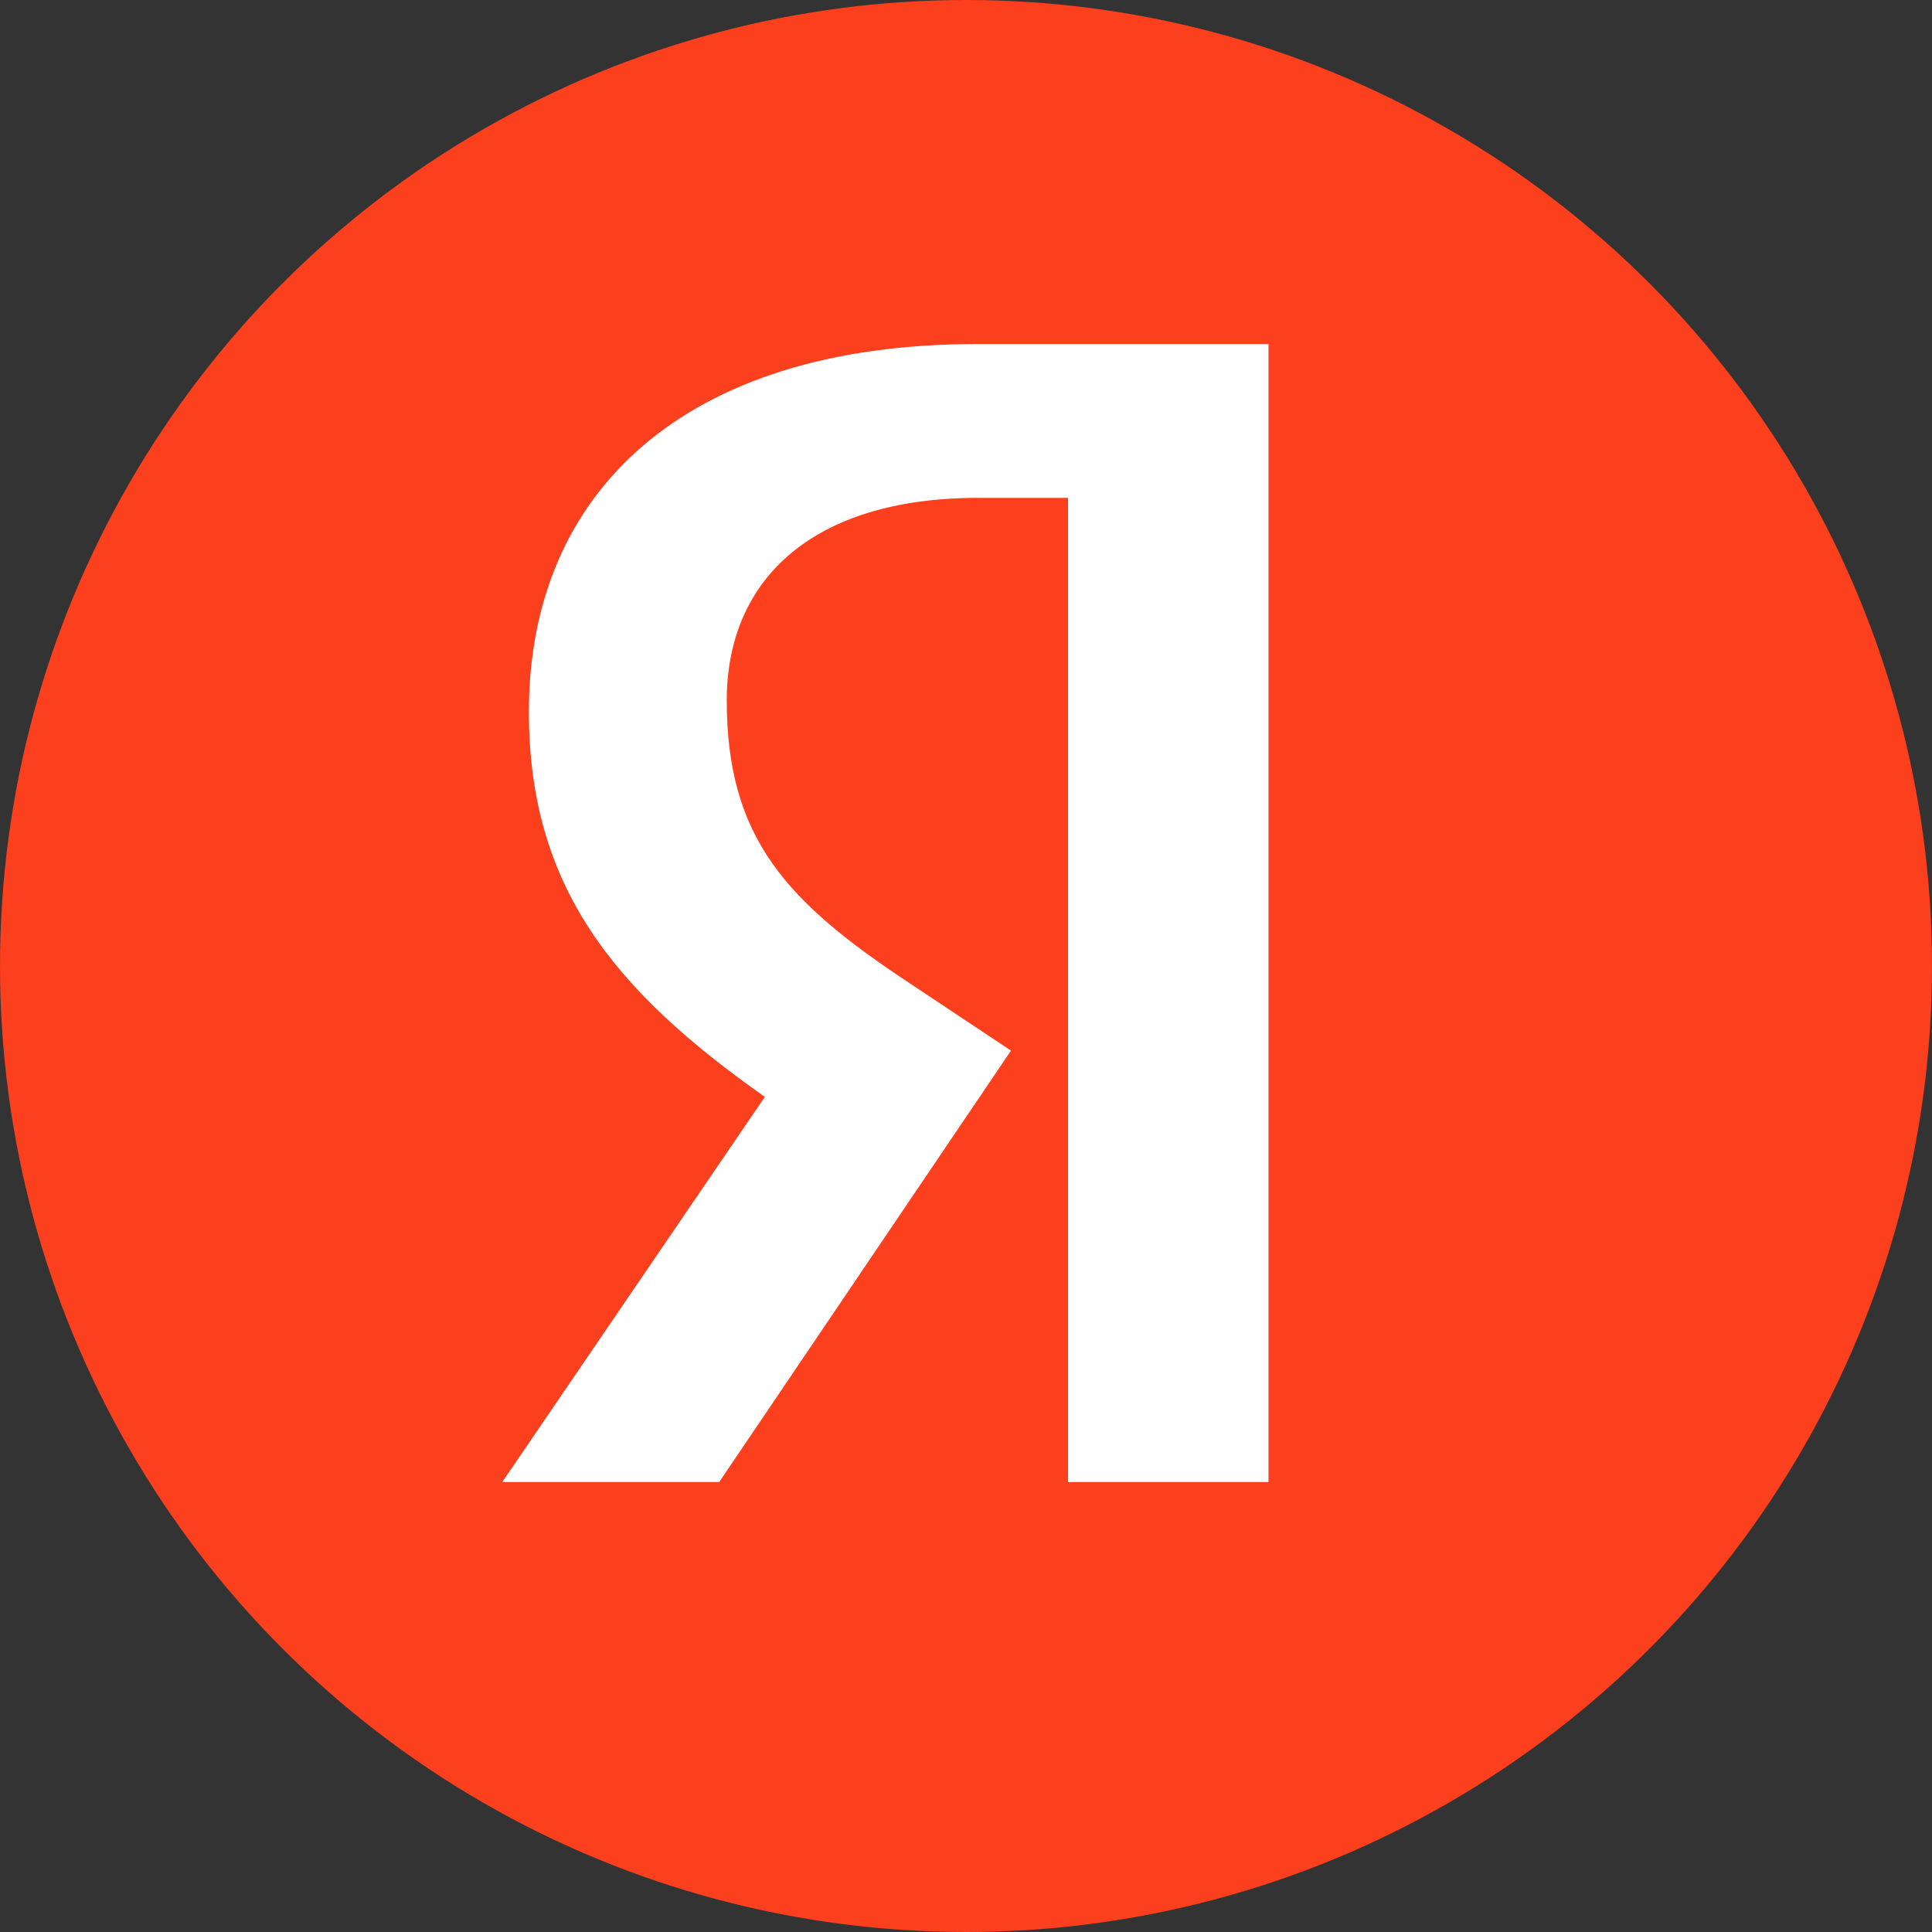
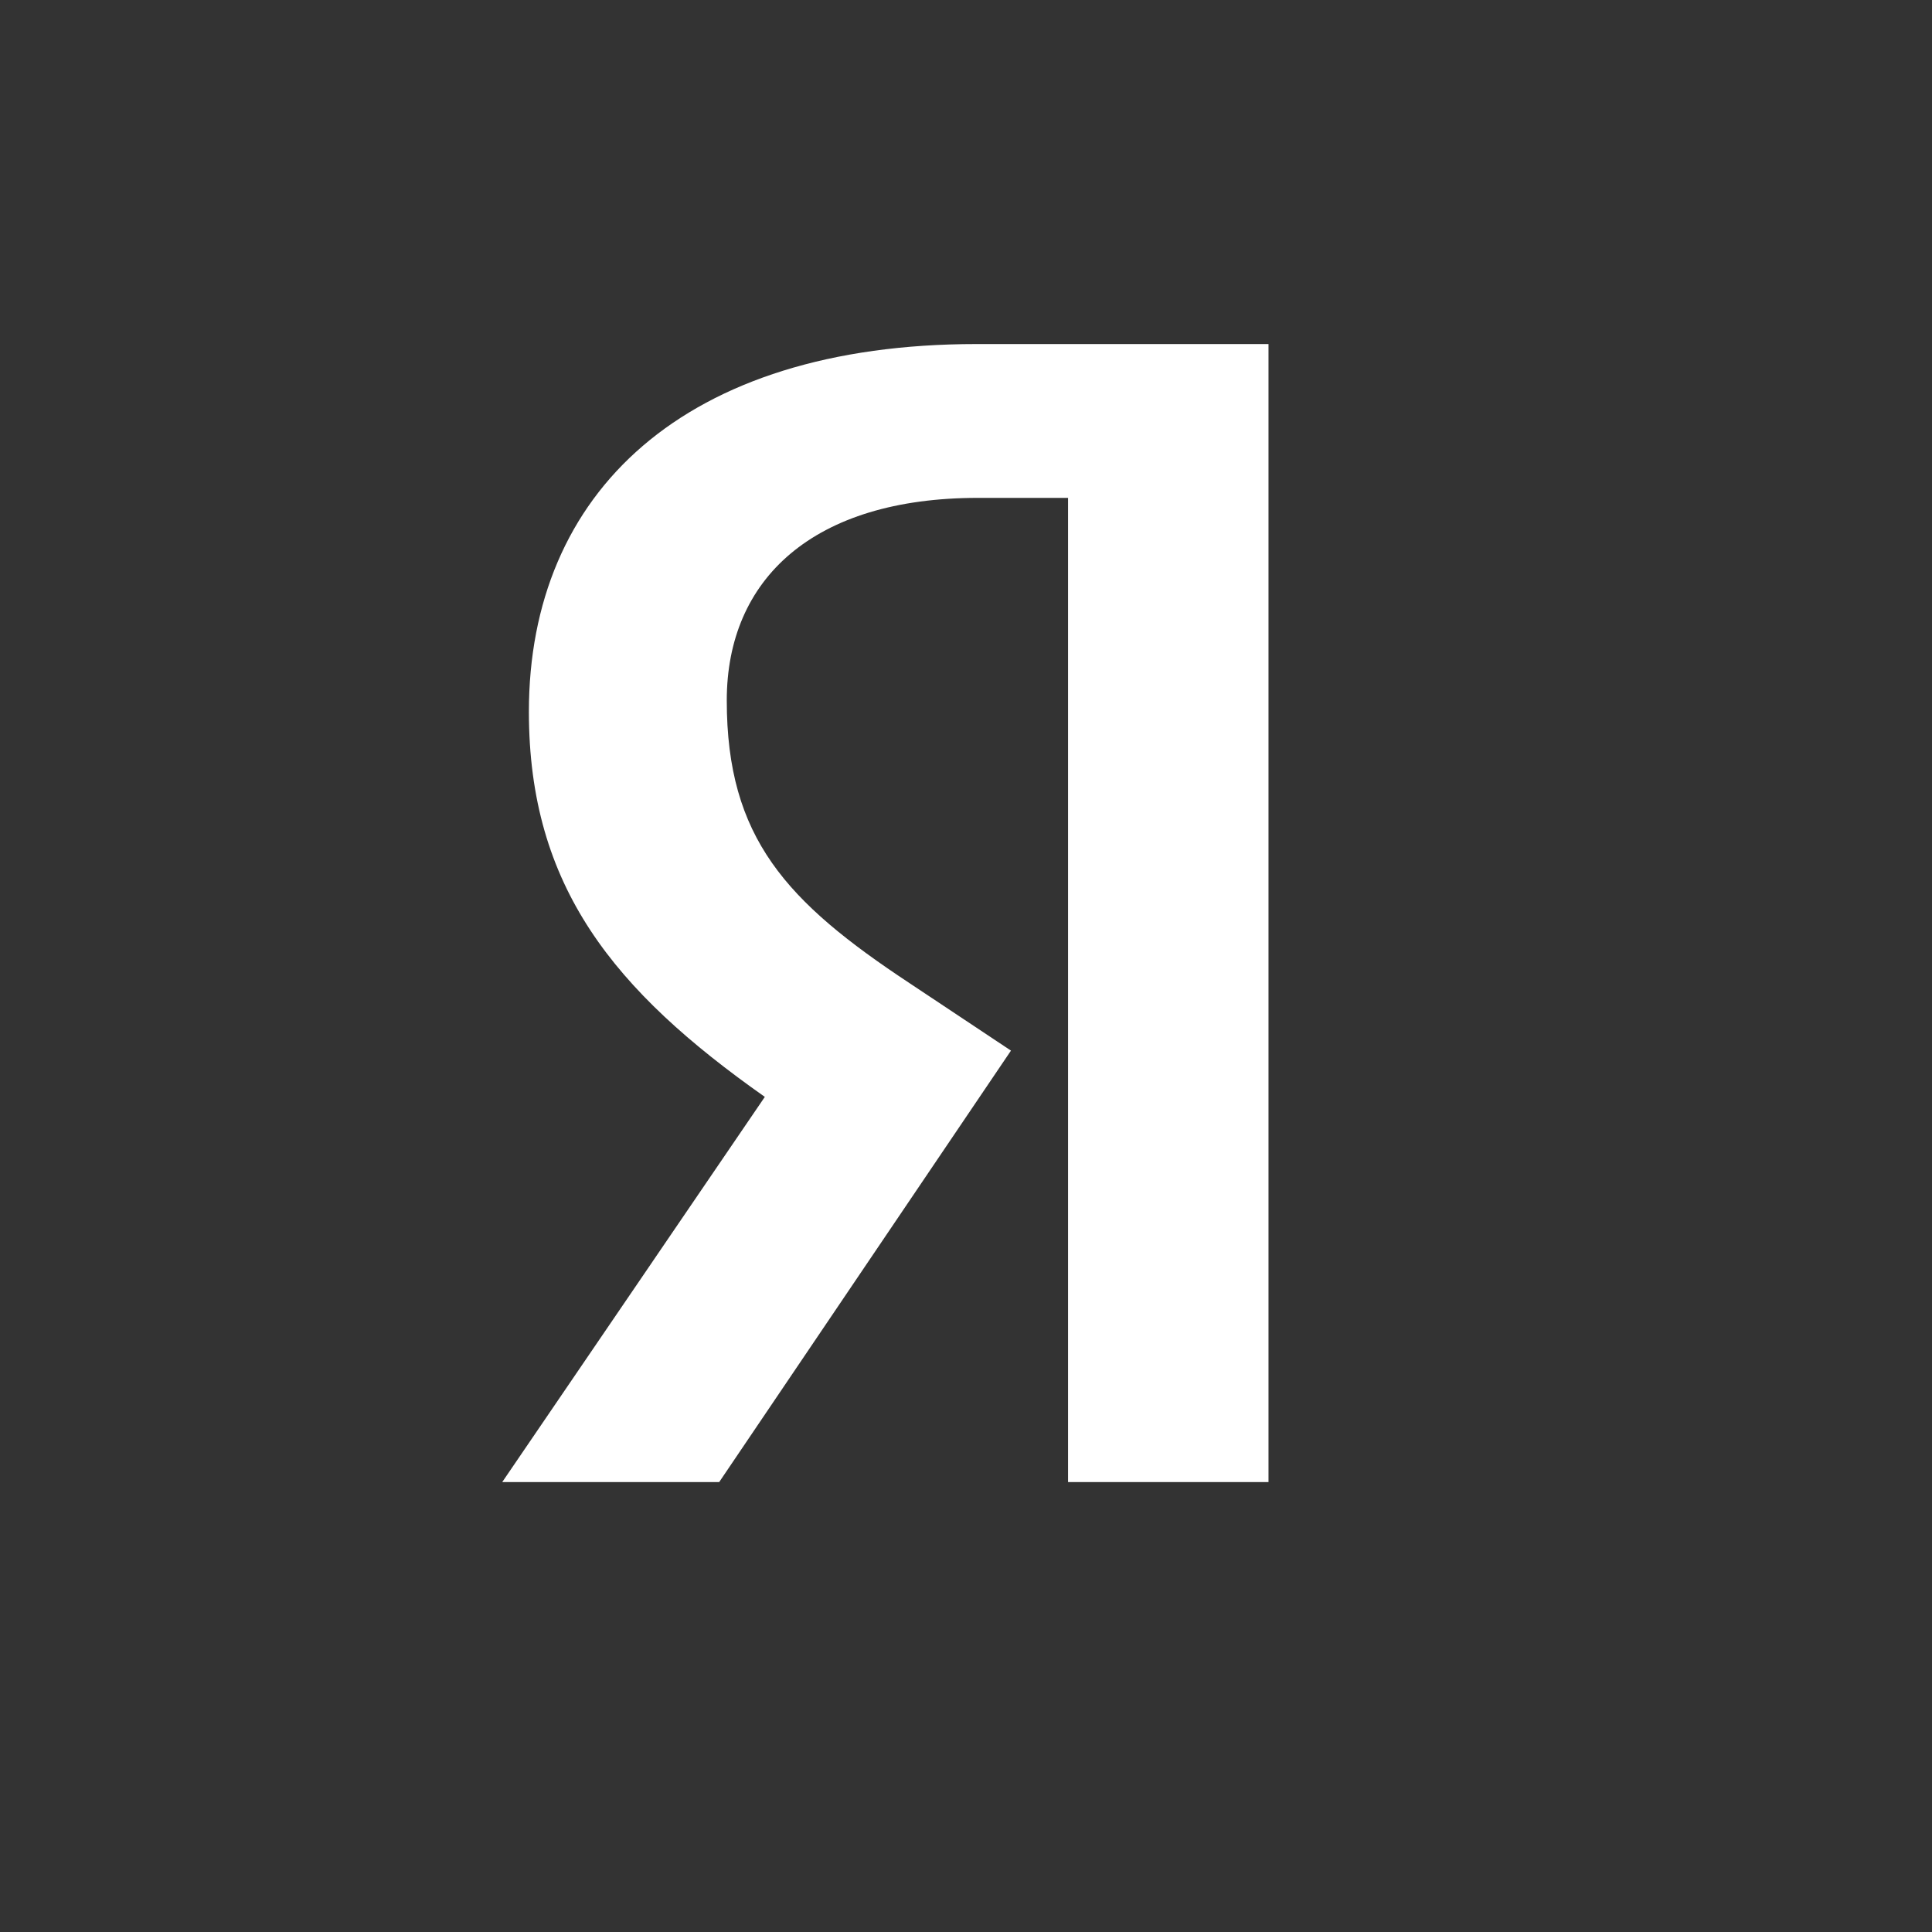
<svg xmlns="http://www.w3.org/2000/svg" width="40" height="40" viewBox="0 0 40 40" fill="none">
  <rect x="0" y="0" width="40" height="40" fill="#333333" stroke="none" />
-   <circle cx="20" cy="20" r="20" fill="#FC3F1D" />
-   <path d="M26.289 30.685H22.113V10.308H20.248C16.833 10.308 15.047 11.991 15.047 14.502C15.047 17.35 16.282 18.671 18.829 20.354L20.931 21.752L14.89 30.685H10.398L15.835 22.71C12.71 20.509 10.95 18.36 10.95 14.735C10.95 10.204 14.154 7.123 20.222 7.123H26.263V30.685H26.289Z" fill="white" />
+   <path d="M26.289 30.685H22.113V10.308H20.248C16.833 10.308 15.047 11.991 15.047 14.502C15.047 17.35 16.282 18.671 18.829 20.354L20.931 21.752L14.89 30.685H10.398L15.835 22.71C12.71 20.509 10.95 18.36 10.95 14.735C10.95 10.204 14.154 7.123 20.222 7.123H26.263V30.685H26.289" fill="white" />
</svg>